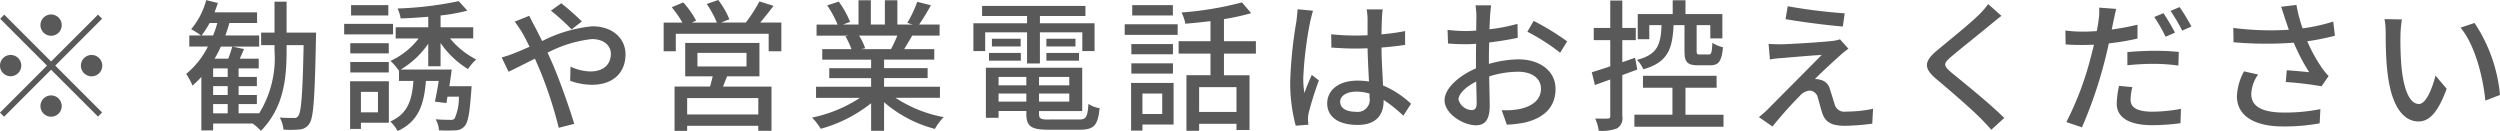
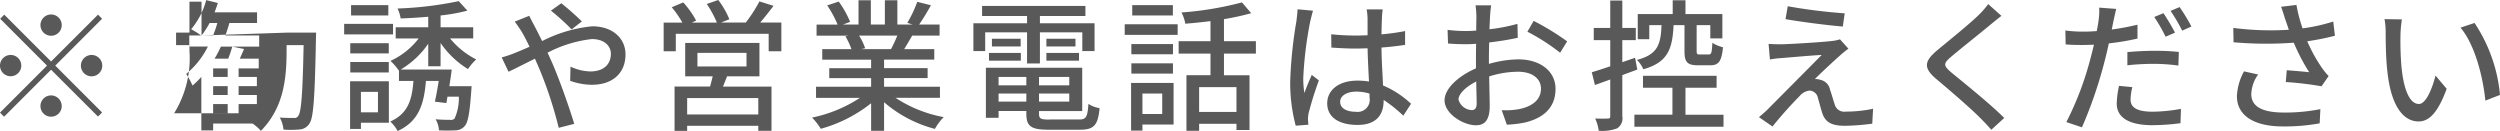
<svg xmlns="http://www.w3.org/2000/svg" width="281.85" height="14.781">
-   <path d="M5.76 4.032a1.2 1.2 0 10-1.2-1.2 1.206 1.206 0 001.2 1.2zm0 2.9L.48 1.65l-.46.464L5.3 7.396l-5.3 5.3.46.464 5.3-5.3 5.29 5.282.46-.464-5.28-5.282 5.28-5.282-.46-.464zm-3.36.464a1.2 1.2 0 10-1.2 1.2 1.206 1.206 0 001.2-1.203zm6.72 0a1.205 1.205 0 101.2-1.2 1.213 1.213 0 00-1.2 1.197zm-3.36 3.361a1.2 1.2 0 101.2 1.2 1.213 1.213 0 00-1.2-1.202zm18.27.976h1.64v1.04h-1.64v-1.04zm1.64-3.057h-1.64v-.962h1.64v.96zm0 2.033h-1.64v-.995h1.64v.992zm-2.95-6.707a9.9 9.9 0 00.91-1.409h.87a11.011 11.011 0 01-.48 1.409h-1.3zm9.59-.32V.19h-1.36v3.489h-1.51v1.409h1.51v.656a11.78 11.78 0 01-1.73 7.027H26.9v-1.04h2.06v-1.024H26.9v-.993h2.06v-1.04H26.9v-.96h2.27v-1.1h-2.14c.16-.336.32-.7.48-1.088l-1.32-.272a15.1 15.1 0 01-.46 1.361h-1.54a11.81 11.81 0 00.71-1.361h4.32V4h-3.81c.16-.464.32-.928.45-1.409h3.12v-1.2h-4.79c.13-.352.26-.7.37-1.056l-1.31-.32a8.534 8.534 0 01-1.7 3.281 7.929 7.929 0 011.11.7h-1.32v1.248h2.1a9.436 9.436 0 01-2.45 3.089 7.685 7.685 0 01.71 1.313 9.755 9.755 0 001-.976v6.034h1.33v-.78h4.44a4.782 4.782 0 01.94.832c2.53-2.577 2.9-5.762 2.9-9.012v-.656h1.92c-.11 5.538-.27 7.523-.59 7.955a.5.5 0 01-.53.256c-.27 0-.9 0-1.57-.048a3.486 3.486 0 01.42 1.36 11.084 11.084 0 001.82-.016 1.409 1.409 0 001.11-.672c.46-.672.6-2.913.73-9.556 0-.176.02-.688.02-.688h-3.33zM43.78.577h-4.2v1.167h4.2V.575zm.53 2.113H38.8v1.185h5.51V2.687zm-.48 2.177h-4.34v1.152h4.34V4.864zm-4.34 3.3h4.34V6.993h-4.34v1.168zm3.12 2.193v2.305h-1.92v-2.31h1.92zm1.23-1.2h-4.37v5.378h1.22v-.7h3.15V9.154zm5.83-1.681V4.844a10.213 10.213 0 003.09 2.945 5.835 5.835 0 01.93-1.088 9.082 9.082 0 01-2.95-2.369h2.61v-1.26h-3.68V1.744a20.5 20.5 0 003.02-.544L51.72.128a40.278 40.278 0 01-6.9.832 4.2 4.2 0 01.35 1.12c.99-.032 2.05-.1 3.11-.192v1.185h-3.67v1.264h2.59a8.43 8.43 0 01-3.18 2.529 6.128 6.128 0 01.94 1.088l.02-.016v1.185h1.63c-.16 2.177-.64 3.7-2.61 4.578a4.067 4.067 0 01.83 1.072c2.36-1.088 2.97-2.977 3.19-5.65h1.44c-.13.848-.29 1.7-.43 2.337l1.29.16c.05-.224.08-.464.13-.72h1.28a5.566 5.566 0 01-.48 2.465.588.588 0 01-.53.144c-.25 0-.92 0-1.61-.064a2.8 2.8 0 01.38 1.248 17.652 17.652 0 001.86 0 1.356 1.356 0 001.01-.448c.41-.416.59-1.473.77-3.986l.04-.544h-2.51c.1-.624.19-1.281.27-1.873h-5.76a9.831 9.831 0 003.11-2.913v2.545h1.39zm14.77-4.162l1.16-.9A29.925 29.925 0 0063.28.368l-1.17.832a24.135 24.135 0 012.33 2.112zM59.67 1.78l-1.64.656c.27.352.64.9.85 1.249.26.448.53.992.82 1.585-.61.272-1.17.512-1.7.72a10.782 10.782 0 01-1.44.48l.77 1.617c.7-.32 1.78-.88 2.98-1.473.17.4.35.8.52 1.2a45.818 45.818 0 012.16 6.595l1.75-.448c-.54-1.793-1.65-4.946-2.47-6.835-.17-.384-.35-.784-.54-1.184a14.142 14.142 0 014.99-1.537c1.41 0 2.15.768 2.15 1.665 0 1.153-.79 1.985-2.31 1.985a5.529 5.529 0 01-2.24-.544l-.04 1.6a7.414 7.414 0 002.43.448c2.46 0 3.81-1.409 3.81-3.425 0-1.793-1.43-3.169-3.75-3.169a15.7 15.7 0 00-5.65 1.665c-.3-.608-.59-1.184-.86-1.7-.16-.286-.47-.886-.59-1.155zm25.82 11.124h-8.02v-1.845h8.02V12.9zm-6.86-6.947h5.53v1.537h-5.53V5.953zm6.99 2.657v-3.77h-8.37v3.761h3.1c-.09.368-.19.784-.3 1.153h-4v4.994h1.42v-.572h8.02v.564h1.49V9.762h-5.47l.46-1.153h3.65zm.08-6.066c.48-.56 1.01-1.232 1.51-1.889l-1.59-.5a16.772 16.772 0 01-1.54 2.385h-2.8l.95-.368a9.574 9.574 0 00-1.25-2.177l-1.3.448a11.849 11.849 0 011.14 2.1h-2.83l.49-.224A9.961 9.961 0 0077.03.274l-1.3.544a11.094 11.094 0 011.2 1.729h-2.11V5.78h1.37V3.808h10.47v1.969h1.43V2.544H85.7zm15.46 1.473a15.383 15.383 0 01-.71 1.521h-3.38l.47-.1a6.56 6.56 0 00-.69-1.425h4.31zm4.81 7.011V9.778h-6.3v-.976h4.91v-1.12h-4.91v-.96h5.66V5.537h-3.39c.27-.448.59-.976.9-1.521h3.09V2.768h-2.31a23.649 23.649 0 001.33-2.177l-1.54-.384a13.511 13.511 0 01-1.12 2.369l.61.192h-1.73V.03h-1.41v2.737h-1.58V.03h-1.39v2.737h-1.76l.81-.3A10.766 10.766 0 0094.56.178l-1.3.432a11.89 11.89 0 011.17 2.161h-2.37V4.02h3.64l-.39.064a8.11 8.11 0 01.68 1.457H92.7v1.185h5.51v.96h-4.72v1.12h4.72v.976H92v1.249h4.95a15.531 15.531 0 01-5.4 2.225 6.783 6.783 0 01.98 1.264 15.888 15.888 0 005.68-2.881v3.105h1.46v-3.221a14.252 14.252 0 005.73 3.009 6.377 6.377 0 01.99-1.328 14.749 14.749 0 01-5.43-2.177h5.01zm9.82-3.874h1.45V3.644h4.78v2.113h1.38V2.623h-6.16v-.816h5.13V.671h-11.65v1.136h5.07v.816h-6.05V5.76h1.33V3.644h4.72v3.505zm2.18-.32h3.68v-.869h-3.68v.864zm0-2.465v.864h3.28v-.869h-3.28zm-6.47 2.465h3.59v-.869h-3.59v.864zm.33-2.465v.864h3.24v-.869h-3.24zm.75 7.091v-.92h3.13v.912h-3.13zm3.13-2.785v.944h-3.13v-.949h3.13zm4.84.944h-3.41v-.949h3.41v.944zm-3.41 1.841v-.92h3.41v.912h-3.41zm1.18 2.017c-.99 0-1.18-.1-1.18-.656v-.3h4.87V7.633h-10.86v5.65h1.43v-.768h3.13v.3c0 1.441.55 1.809 2.52 1.809h3.5c1.62 0 2.05-.5 2.24-2.433a3.066 3.066 0 01-1.26-.48c-.1 1.489-.26 1.761-1.06 1.761h-3.33zm13.91-12.9h-4.58v1.163h4.58V.575zm-1.2 9.972v2.3h-2.23v-2.309h2.23zm1.28-1.2h-4.79v5.371h1.28v-.688h3.51V9.344zm-4.76-1.056h4.69v-1.16h-4.69V8.29zm4.69-3.329h-4.69v1.153h4.69V4.96zm-5.44-1.04h5.97V2.735h-5.97V3.92zm12.6 8.691h-4.21V9.826h4.21v2.785zm2.19-6.563V4.644h-3.6V2.159a28.857 28.857 0 003.07-.672L140.02.271a37.21 37.21 0 01-6.82 1.136 4.189 4.189 0 01.43 1.264c.92-.064 1.88-.176 2.84-.288v2.261h-3.59v1.4h3.59v2.433h-2.71v6.267h1.43v-.788h4.21v.7h1.47V8.482h-2.88V6.044h3.6zm9.5 5.426c0-.688.75-1.153 1.83-1.153a5.109 5.109 0 011.48.224v.432a1.365 1.365 0 01-1.55 1.617c-1.02-.007-1.76-.375-1.76-1.127zm4.8-10.42h-1.81a7.572 7.572 0 01.1 1.024v1.889c-.45.016-.88.032-1.33.032a26.059 26.059 0 01-2.77-.144l.02 1.5c.93.064 1.81.112 2.74.112.44 0 .89-.016 1.34-.032.03 1.248.1 2.625.16 3.746a8.575 8.575 0 00-1.3-.1c-2.14 0-3.41 1.089-3.41 2.561 0 1.537 1.27 2.433 3.43 2.433 2.22 0 2.93-1.264 2.93-2.737v-.08a15.407 15.407 0 012.22 1.777l.87-1.345a10.576 10.576 0 00-3.16-2.065c-.04-1.233-.16-2.673-.17-4.274a34.26 34.26 0 002.66-.3V3.504a25.114 25.114 0 01-2.66.368c.01-.736.03-1.425.05-1.825a8.314 8.314 0 01.09-.992zm-7.86.144l-1.74-.16c-.02.416-.08.928-.13 1.328a49.549 49.549 0 00-.7 6.707 18.61 18.61 0 00.62 5.09l1.43-.112c-.02-.192-.04-.432-.05-.592a3.956 3.956 0 01.08-.736 38.066 38.066 0 011.15-3.665l-.8-.624c-.26.592-.61 1.393-.83 2.049a10 10 0 01-.13-1.713 42.619 42.619 0 01.78-6.339c.07-.295.23-.952.32-1.24zm20.08-.608h-1.76a10 10 0 01.1 1.264c0 .288-.02.864-.02 1.585-.4.032-.76.048-1.1.048a16.192 16.192 0 01-2.13-.128l.05 1.537c.53.048 1.13.08 2.11.08.31 0 .66-.016 1.06-.048-.02.608-.02 1.216-.02 1.777v.992c-1.89.816-3.54 2.241-3.54 3.6 0 1.537 2.13 2.817 3.53 2.817.94 0 1.56-.5 1.56-2.193 0-.64-.04-1.985-.06-3.313a10.842 10.842 0 013.28-.528c1.46 0 2.56.688 2.56 1.921 0 1.344-1.17 2.049-2.51 2.3a8.426 8.426 0 01-1.92.112l.58 1.633a12.429 12.429 0 002.03-.24c2.35-.56 3.46-1.889 3.46-3.793 0-2.049-1.8-3.329-4.18-3.329a12.5 12.5 0 00-3.33.512v-.56c0-.576.01-1.216.03-1.857 1.1-.128 2.29-.32 3.22-.528l-.03-1.569a20.163 20.163 0 01-3.16.608c.03-.576.05-1.089.07-1.473s.08-.93.12-1.234zm4.79 1.761l-.7 1.216a23.119 23.119 0 013.69 2.369l.79-1.28a28.982 28.982 0 00-3.78-2.313zm-8.47 8.868c0-.64.84-1.457 2-2.033.02 1.04.05 1.969.05 2.481 0 .528-.22.736-.54.736a1.614 1.614 0 01-1.51-1.192zm25.48-8.395v2.912c0 1.233.29 1.617 1.53 1.617h1.38c.93 0 1.28-.432 1.43-2.033a3.783 3.783 0 01-1.2-.5c-.05 1.136-.12 1.313-.4 1.313h-1c-.32 0-.37-.048-.37-.4V2.832h1.54v1.5h1.36V1.583h-4.16V.03h-1.44v1.553h-3.94v2.833h1.3V2.832h1.38c-.08 2.193-.44 3.313-2.77 3.922a3.434 3.434 0 01.72 1.056c2.77-.784 3.28-2.289 3.41-4.978h1.23zm-5.32 5.01l-.25-1.329-1.44.5V4.528h1.52V3.152h-1.52V.062h-1.36v3.089h-1.86v1.377h1.86v2.945c-.79.272-1.51.5-2.08.672l.35 1.441 1.73-.624v4.13c0 .224-.08.272-.29.272-.18.016-.77.016-1.41 0a4.754 4.754 0 01.4 1.377 4.777 4.777 0 002.08-.272 1.351 1.351 0 00.58-1.377V8.466zm5.43 5.09V9.89h3.51V8.544h-8.3v1.344h3.32v3.041h-4.29v1.361h10.05v-1.358h-4.29zM201.55.703l-.25 1.457c1.93.336 4.82.7 6.46.832l.21-1.489a60.156 60.156 0 01-6.42-.8zm6.84 4.786l-.95-1.056a4.16 4.16 0 01-.81.176c-1.27.16-4.95.368-5.8.384-.54 0-1.07-.016-1.44-.048l.15 1.761a10.63 10.63 0 011.33-.16c.96-.08 3.31-.288 4.51-.352-1.54 1.569-5.41 5.442-6.13 6.179-.37.352-.71.64-.95.832l1.53 1.056a45.834 45.834 0 013.07-3.441 1.675 1.675 0 011.12-.608 1 1 0 01.93.832c.13.416.35 1.28.51 1.761.37 1.056 1.17 1.377 2.56 1.377a25.28 25.28 0 003.06-.24l.09-1.681a14.729 14.729 0 01-3.07.32 1.108 1.108 0 01-1.26-.832c-.16-.464-.36-1.184-.52-1.633a1.4 1.4 0 00-1.1-1.12 1.681 1.681 0 00-.61-.08c.5-.528 2.16-2.065 2.83-2.657.23-.215.6-.515.95-.77zm17.25-3.7L224.15.46a9.364 9.364 0 01-1.04 1.2c-1.09 1.072-3.41 2.929-4.64 3.954-1.53 1.264-1.69 2.033-.13 3.329 1.49 1.248 3.87 3.3 4.94 4.386.42.416.84.864 1.22 1.3l1.46-1.329c-1.67-1.665-4.58-3.986-5.94-5.106-.95-.816-.95-1.024-.03-1.809 1.13-.96 3.34-2.705 4.41-3.6.32-.258.84-.69 1.24-.994zm14.76 8.035l-1.5-.144a10.384 10.384 0 00-.26 2c0 1.585 1.41 2.433 4.02 2.433a24.96 24.96 0 003.17-.224l.05-1.617a18.26 18.26 0 01-3.2.32c-2.05 0-2.48-.656-2.48-1.377a6.273 6.273 0 01.2-1.389zm-1.82-8.82L236.66.86a6.906 6.906 0 01-.07 1.457c-.03.3-.11.7-.2 1.185-.55.048-1.09.064-1.59.064a14.861 14.861 0 01-1.95-.128l.03 1.569c.58.048 1.15.064 1.9.064.41 0 .84-.016 1.29-.032-.12.528-.26 1.056-.39 1.553a34.951 34.951 0 01-2.72 7.171l1.76.592a49.251 49.251 0 002.53-7.363c.18-.672.35-1.409.5-2.1a28.514 28.514 0 003.23-.544V2.784a28.037 28.037 0 01-2.9.544c.07-.352.13-.672.19-.944.07-.321.21-.977.31-1.377zm1.26 4.866v1.489a27.076 27.076 0 013.03-.16 20.381 20.381 0 012.72.192l.05-1.537a27.326 27.326 0 00-2.8-.128 35.45 35.45 0 00-3 .147zm4.07-4.386l-1.04.432a18.434 18.434 0 011.28 2.225l1.06-.464a25.476 25.476 0 00-1.3-2.19zm1.82-.688l-1.02.432a20.316 20.316 0 011.31 2.225l1.04-.464a21.265 21.265 0 00-1.33-2.19zm11.89 1.328c.11.32.26.736.42 1.232a33.033 33.033 0 01-6.26-.208l.03 1.617a42.146 42.146 0 006.79.048 21.854 21.854 0 001.74 3.329c-.54-.064-1.68-.16-2.53-.224l-.11 1.329a38.293 38.293 0 014.03.48l.8-1.153a7.772 7.772 0 01-.77-.944 17.572 17.572 0 01-1.64-2.977 28.188 28.188 0 003.12-.624l-.19-1.6a19.836 19.836 0 01-3.46.768 17.425 17.425 0 01-.69-2.641l-1.73.208c.18.48.34 1.011.45 1.363zm-3.04 6.274l-1.59-.352a6.363 6.363 0 00-.8 2.8c0 2.225 1.99 3.393 5.12 3.409a21.844 21.844 0 004.21-.352l.08-1.6a20.2 20.2 0 01-4.19.384c-2.3-.016-3.6-.64-3.6-2.081a4.023 4.023 0 01.77-2.204zm16.21-6.21l-1.96-.032a7.863 7.863 0 01.13 1.5c0 .96.02 2.881.18 4.29.43 4.21 1.92 5.746 3.53 5.746 1.17 0 2.16-.944 3.17-3.681l-1.26-1.489c-.37 1.457-1.07 3.2-1.87 3.2-1.08 0-1.73-1.7-1.97-4.21a35.228 35.228 0 01-.11-3.6 13.108 13.108 0 01.16-1.721zm8.19.4l-1.58.528c1.61 1.921 2.52 5.474 2.8 8.227l1.65-.64a17.489 17.489 0 00-2.87-8.112z" fill="#595959" fill-rule="evenodd" />
+   <path d="M5.76 4.032a1.2 1.2 0 10-1.2-1.2 1.206 1.206 0 001.2 1.2zm0 2.9L.48 1.65l-.46.464L5.3 7.396l-5.3 5.3.46.464 5.3-5.3 5.29 5.282.46-.464-5.28-5.282 5.28-5.282-.46-.464zm-3.36.464a1.2 1.2 0 10-1.2 1.2 1.206 1.206 0 001.2-1.203zm6.72 0a1.205 1.205 0 101.2-1.2 1.213 1.213 0 00-1.2 1.197zm-3.36 3.361a1.2 1.2 0 101.2 1.2 1.213 1.213 0 00-1.2-1.202zm18.27.976h1.64v1.04h-1.64v-1.04zm1.64-3.057h-1.64v-.962h1.64v.96zm0 2.033h-1.64v-.995h1.64v.992zm-2.95-6.707a9.9 9.9 0 00.91-1.409h.87a11.011 11.011 0 01-.48 1.409h-1.3zV.19h-1.36v3.489h-1.51v1.409h1.51v.656a11.78 11.78 0 01-1.73 7.027H26.9v-1.04h2.06v-1.024H26.9v-.993h2.06v-1.04H26.9v-.96h2.27v-1.1h-2.14c.16-.336.32-.7.48-1.088l-1.32-.272a15.1 15.1 0 01-.46 1.361h-1.54a11.81 11.81 0 00.71-1.361h4.32V4h-3.81c.16-.464.32-.928.45-1.409h3.12v-1.2h-4.79c.13-.352.26-.7.37-1.056l-1.31-.32a8.534 8.534 0 01-1.7 3.281 7.929 7.929 0 011.11.7h-1.32v1.248h2.1a9.436 9.436 0 01-2.45 3.089 7.685 7.685 0 01.71 1.313 9.755 9.755 0 001-.976v6.034h1.33v-.78h4.44a4.782 4.782 0 01.94.832c2.53-2.577 2.9-5.762 2.9-9.012v-.656h1.92c-.11 5.538-.27 7.523-.59 7.955a.5.5 0 01-.53.256c-.27 0-.9 0-1.57-.048a3.486 3.486 0 01.42 1.36 11.084 11.084 0 001.82-.016 1.409 1.409 0 001.11-.672c.46-.672.6-2.913.73-9.556 0-.176.02-.688.02-.688h-3.33zM43.78.577h-4.2v1.167h4.2V.575zm.53 2.113H38.8v1.185h5.51V2.687zm-.48 2.177h-4.34v1.152h4.34V4.864zm-4.34 3.3h4.34V6.993h-4.34v1.168zm3.12 2.193v2.305h-1.92v-2.31h1.92zm1.23-1.2h-4.37v5.378h1.22v-.7h3.15V9.154zm5.83-1.681V4.844a10.213 10.213 0 003.09 2.945 5.835 5.835 0 01.93-1.088 9.082 9.082 0 01-2.95-2.369h2.61v-1.26h-3.68V1.744a20.5 20.5 0 003.02-.544L51.72.128a40.278 40.278 0 01-6.9.832 4.2 4.2 0 01.35 1.12c.99-.032 2.05-.1 3.11-.192v1.185h-3.67v1.264h2.59a8.43 8.43 0 01-3.18 2.529 6.128 6.128 0 01.94 1.088l.02-.016v1.185h1.63c-.16 2.177-.64 3.7-2.61 4.578a4.067 4.067 0 01.83 1.072c2.36-1.088 2.97-2.977 3.19-5.65h1.44c-.13.848-.29 1.7-.43 2.337l1.29.16c.05-.224.08-.464.13-.72h1.28a5.566 5.566 0 01-.48 2.465.588.588 0 01-.53.144c-.25 0-.92 0-1.61-.064a2.8 2.8 0 01.38 1.248 17.652 17.652 0 001.86 0 1.356 1.356 0 001.01-.448c.41-.416.59-1.473.77-3.986l.04-.544h-2.51c.1-.624.19-1.281.27-1.873h-5.76a9.831 9.831 0 003.11-2.913v2.545h1.39zm14.77-4.162l1.16-.9A29.925 29.925 0 0063.28.368l-1.17.832a24.135 24.135 0 012.33 2.112zM59.67 1.78l-1.64.656c.27.352.64.9.85 1.249.26.448.53.992.82 1.585-.61.272-1.17.512-1.7.72a10.782 10.782 0 01-1.44.48l.77 1.617c.7-.32 1.78-.88 2.98-1.473.17.4.35.8.52 1.2a45.818 45.818 0 012.16 6.595l1.75-.448c-.54-1.793-1.65-4.946-2.47-6.835-.17-.384-.35-.784-.54-1.184a14.142 14.142 0 014.99-1.537c1.41 0 2.15.768 2.15 1.665 0 1.153-.79 1.985-2.31 1.985a5.529 5.529 0 01-2.24-.544l-.04 1.6a7.414 7.414 0 002.43.448c2.46 0 3.81-1.409 3.81-3.425 0-1.793-1.43-3.169-3.75-3.169a15.7 15.7 0 00-5.65 1.665c-.3-.608-.59-1.184-.86-1.7-.16-.286-.47-.886-.59-1.155zm25.82 11.124h-8.02v-1.845h8.02V12.9zm-6.86-6.947h5.53v1.537h-5.53V5.953zm6.99 2.657v-3.77h-8.37v3.761h3.1c-.09.368-.19.784-.3 1.153h-4v4.994h1.42v-.572h8.02v.564h1.49V9.762h-5.47l.46-1.153h3.65zm.08-6.066c.48-.56 1.01-1.232 1.51-1.889l-1.59-.5a16.772 16.772 0 01-1.54 2.385h-2.8l.95-.368a9.574 9.574 0 00-1.25-2.177l-1.3.448a11.849 11.849 0 011.14 2.1h-2.83l.49-.224A9.961 9.961 0 0077.03.274l-1.3.544a11.094 11.094 0 011.2 1.729h-2.11V5.78h1.37V3.808h10.47v1.969h1.43V2.544H85.7zm15.46 1.473a15.383 15.383 0 01-.71 1.521h-3.38l.47-.1a6.56 6.56 0 00-.69-1.425h4.31zm4.81 7.011V9.778h-6.3v-.976h4.91v-1.12h-4.91v-.96h5.66V5.537h-3.39c.27-.448.59-.976.9-1.521h3.09V2.768h-2.31a23.649 23.649 0 001.33-2.177l-1.54-.384a13.511 13.511 0 01-1.12 2.369l.61.192h-1.73V.03h-1.41v2.737h-1.58V.03h-1.39v2.737h-1.76l.81-.3A10.766 10.766 0 0094.56.178l-1.3.432a11.89 11.89 0 011.17 2.161h-2.37V4.02h3.64l-.39.064a8.11 8.11 0 01.68 1.457H92.7v1.185h5.51v.96h-4.72v1.12h4.72v.976H92v1.249h4.95a15.531 15.531 0 01-5.4 2.225 6.783 6.783 0 01.98 1.264 15.888 15.888 0 005.68-2.881v3.105h1.46v-3.221a14.252 14.252 0 005.73 3.009 6.377 6.377 0 01.99-1.328 14.749 14.749 0 01-5.43-2.177h5.01zm9.82-3.874h1.45V3.644h4.78v2.113h1.38V2.623h-6.16v-.816h5.13V.671h-11.65v1.136h5.07v.816h-6.05V5.76h1.33V3.644h4.72v3.505zm2.18-.32h3.68v-.869h-3.68v.864zm0-2.465v.864h3.28v-.869h-3.28zm-6.47 2.465h3.59v-.869h-3.59v.864zm.33-2.465v.864h3.24v-.869h-3.24zm.75 7.091v-.92h3.13v.912h-3.13zm3.13-2.785v.944h-3.13v-.949h3.13zm4.84.944h-3.41v-.949h3.41v.944zm-3.41 1.841v-.92h3.41v.912h-3.41zm1.18 2.017c-.99 0-1.18-.1-1.18-.656v-.3h4.87V7.633h-10.86v5.65h1.43v-.768h3.13v.3c0 1.441.55 1.809 2.52 1.809h3.5c1.62 0 2.05-.5 2.24-2.433a3.066 3.066 0 01-1.26-.48c-.1 1.489-.26 1.761-1.06 1.761h-3.33zm13.91-12.9h-4.58v1.163h4.58V.575zm-1.2 9.972v2.3h-2.23v-2.309h2.23zm1.28-1.2h-4.79v5.371h1.28v-.688h3.51V9.344zm-4.76-1.056h4.69v-1.16h-4.69V8.29zm4.69-3.329h-4.69v1.153h4.69V4.96zm-5.44-1.04h5.97V2.735h-5.97V3.92zm12.6 8.691h-4.21V9.826h4.21v2.785zm2.19-6.563V4.644h-3.6V2.159a28.857 28.857 0 003.07-.672L140.02.271a37.21 37.21 0 01-6.82 1.136 4.189 4.189 0 01.43 1.264c.92-.064 1.88-.176 2.84-.288v2.261h-3.59v1.4h3.59v2.433h-2.71v6.267h1.43v-.788h4.21v.7h1.47V8.482h-2.88V6.044h3.6zm9.5 5.426c0-.688.75-1.153 1.83-1.153a5.109 5.109 0 011.48.224v.432a1.365 1.365 0 01-1.55 1.617c-1.02-.007-1.76-.375-1.76-1.127zm4.8-10.42h-1.81a7.572 7.572 0 01.1 1.024v1.889c-.45.016-.88.032-1.33.032a26.059 26.059 0 01-2.77-.144l.02 1.5c.93.064 1.81.112 2.74.112.44 0 .89-.016 1.34-.032.03 1.248.1 2.625.16 3.746a8.575 8.575 0 00-1.3-.1c-2.14 0-3.41 1.089-3.41 2.561 0 1.537 1.27 2.433 3.43 2.433 2.22 0 2.93-1.264 2.93-2.737v-.08a15.407 15.407 0 012.22 1.777l.87-1.345a10.576 10.576 0 00-3.16-2.065c-.04-1.233-.16-2.673-.17-4.274a34.26 34.26 0 002.66-.3V3.504a25.114 25.114 0 01-2.66.368c.01-.736.03-1.425.05-1.825a8.314 8.314 0 01.09-.992zm-7.86.144l-1.74-.16c-.02.416-.08.928-.13 1.328a49.549 49.549 0 00-.7 6.707 18.61 18.61 0 00.62 5.09l1.43-.112c-.02-.192-.04-.432-.05-.592a3.956 3.956 0 01.08-.736 38.066 38.066 0 011.15-3.665l-.8-.624c-.26.592-.61 1.393-.83 2.049a10 10 0 01-.13-1.713 42.619 42.619 0 01.78-6.339c.07-.295.23-.952.32-1.24zm20.08-.608h-1.76a10 10 0 01.1 1.264c0 .288-.02.864-.02 1.585-.4.032-.76.048-1.1.048a16.192 16.192 0 01-2.13-.128l.05 1.537c.53.048 1.13.08 2.11.08.31 0 .66-.016 1.06-.048-.02.608-.02 1.216-.02 1.777v.992c-1.89.816-3.54 2.241-3.54 3.6 0 1.537 2.13 2.817 3.53 2.817.94 0 1.56-.5 1.56-2.193 0-.64-.04-1.985-.06-3.313a10.842 10.842 0 013.28-.528c1.46 0 2.56.688 2.56 1.921 0 1.344-1.17 2.049-2.51 2.3a8.426 8.426 0 01-1.92.112l.58 1.633a12.429 12.429 0 002.03-.24c2.35-.56 3.46-1.889 3.46-3.793 0-2.049-1.8-3.329-4.18-3.329a12.5 12.5 0 00-3.33.512v-.56c0-.576.01-1.216.03-1.857 1.1-.128 2.29-.32 3.22-.528l-.03-1.569a20.163 20.163 0 01-3.16.608c.03-.576.05-1.089.07-1.473s.08-.93.12-1.234zm4.79 1.761l-.7 1.216a23.119 23.119 0 013.69 2.369l.79-1.28a28.982 28.982 0 00-3.78-2.313zm-8.47 8.868c0-.64.84-1.457 2-2.033.02 1.04.05 1.969.05 2.481 0 .528-.22.736-.54.736a1.614 1.614 0 01-1.51-1.192zm25.48-8.395v2.912c0 1.233.29 1.617 1.53 1.617h1.38c.93 0 1.28-.432 1.43-2.033a3.783 3.783 0 01-1.2-.5c-.05 1.136-.12 1.313-.4 1.313h-1c-.32 0-.37-.048-.37-.4V2.832h1.54v1.5h1.36V1.583h-4.16V.03h-1.44v1.553h-3.94v2.833h1.3V2.832h1.38c-.08 2.193-.44 3.313-2.77 3.922a3.434 3.434 0 01.72 1.056c2.77-.784 3.28-2.289 3.41-4.978h1.23zm-5.32 5.01l-.25-1.329-1.44.5V4.528h1.52V3.152h-1.52V.062h-1.36v3.089h-1.86v1.377h1.86v2.945c-.79.272-1.51.5-2.08.672l.35 1.441 1.73-.624v4.13c0 .224-.08.272-.29.272-.18.016-.77.016-1.41 0a4.754 4.754 0 01.4 1.377 4.777 4.777 0 002.08-.272 1.351 1.351 0 00.58-1.377V8.466zm5.43 5.09V9.89h3.51V8.544h-8.3v1.344h3.32v3.041h-4.29v1.361h10.05v-1.358h-4.29zM201.55.703l-.25 1.457c1.93.336 4.82.7 6.46.832l.21-1.489a60.156 60.156 0 01-6.42-.8zm6.84 4.786l-.95-1.056a4.16 4.16 0 01-.81.176c-1.27.16-4.95.368-5.8.384-.54 0-1.07-.016-1.44-.048l.15 1.761a10.63 10.63 0 011.33-.16c.96-.08 3.31-.288 4.51-.352-1.54 1.569-5.41 5.442-6.13 6.179-.37.352-.71.64-.95.832l1.53 1.056a45.834 45.834 0 013.07-3.441 1.675 1.675 0 011.12-.608 1 1 0 01.93.832c.13.416.35 1.28.51 1.761.37 1.056 1.17 1.377 2.56 1.377a25.28 25.28 0 003.06-.24l.09-1.681a14.729 14.729 0 01-3.07.32 1.108 1.108 0 01-1.26-.832c-.16-.464-.36-1.184-.52-1.633a1.4 1.4 0 00-1.1-1.12 1.681 1.681 0 00-.61-.08c.5-.528 2.16-2.065 2.83-2.657.23-.215.6-.515.95-.77zm17.25-3.7L224.15.46a9.364 9.364 0 01-1.04 1.2c-1.09 1.072-3.41 2.929-4.64 3.954-1.53 1.264-1.69 2.033-.13 3.329 1.49 1.248 3.87 3.3 4.94 4.386.42.416.84.864 1.22 1.3l1.46-1.329c-1.67-1.665-4.58-3.986-5.94-5.106-.95-.816-.95-1.024-.03-1.809 1.13-.96 3.34-2.705 4.41-3.6.32-.258.84-.69 1.24-.994zm14.76 8.035l-1.5-.144a10.384 10.384 0 00-.26 2c0 1.585 1.41 2.433 4.02 2.433a24.96 24.96 0 003.17-.224l.05-1.617a18.26 18.26 0 01-3.2.32c-2.05 0-2.48-.656-2.48-1.377a6.273 6.273 0 01.2-1.389zm-1.82-8.82L236.66.86a6.906 6.906 0 01-.07 1.457c-.03.3-.11.7-.2 1.185-.55.048-1.09.064-1.59.064a14.861 14.861 0 01-1.95-.128l.03 1.569c.58.048 1.15.064 1.9.064.41 0 .84-.016 1.29-.032-.12.528-.26 1.056-.39 1.553a34.951 34.951 0 01-2.72 7.171l1.76.592a49.251 49.251 0 002.53-7.363c.18-.672.35-1.409.5-2.1a28.514 28.514 0 003.23-.544V2.784a28.037 28.037 0 01-2.9.544c.07-.352.13-.672.19-.944.07-.321.21-.977.31-1.377zm1.26 4.866v1.489a27.076 27.076 0 013.03-.16 20.381 20.381 0 012.72.192l.05-1.537a27.326 27.326 0 00-2.8-.128 35.45 35.45 0 00-3 .147zm4.07-4.386l-1.04.432a18.434 18.434 0 011.28 2.225l1.06-.464a25.476 25.476 0 00-1.3-2.19zm1.82-.688l-1.02.432a20.316 20.316 0 011.31 2.225l1.04-.464a21.265 21.265 0 00-1.33-2.19zm11.89 1.328c.11.32.26.736.42 1.232a33.033 33.033 0 01-6.26-.208l.03 1.617a42.146 42.146 0 006.79.048 21.854 21.854 0 001.74 3.329c-.54-.064-1.68-.16-2.53-.224l-.11 1.329a38.293 38.293 0 014.03.48l.8-1.153a7.772 7.772 0 01-.77-.944 17.572 17.572 0 01-1.64-2.977 28.188 28.188 0 003.12-.624l-.19-1.6a19.836 19.836 0 01-3.46.768 17.425 17.425 0 01-.69-2.641l-1.73.208c.18.48.34 1.011.45 1.363zm-3.04 6.274l-1.59-.352a6.363 6.363 0 00-.8 2.8c0 2.225 1.99 3.393 5.12 3.409a21.844 21.844 0 004.21-.352l.08-1.6a20.2 20.2 0 01-4.19.384c-2.3-.016-3.6-.64-3.6-2.081a4.023 4.023 0 01.77-2.204zm16.21-6.21l-1.96-.032a7.863 7.863 0 01.13 1.5c0 .96.02 2.881.18 4.29.43 4.21 1.92 5.746 3.53 5.746 1.17 0 2.16-.944 3.17-3.681l-1.26-1.489c-.37 1.457-1.07 3.2-1.87 3.2-1.08 0-1.73-1.7-1.97-4.21a35.228 35.228 0 01-.11-3.6 13.108 13.108 0 01.16-1.721zm8.19.4l-1.58.528c1.61 1.921 2.52 5.474 2.8 8.227l1.65-.64a17.489 17.489 0 00-2.87-8.112z" fill="#595959" fill-rule="evenodd" />
</svg>